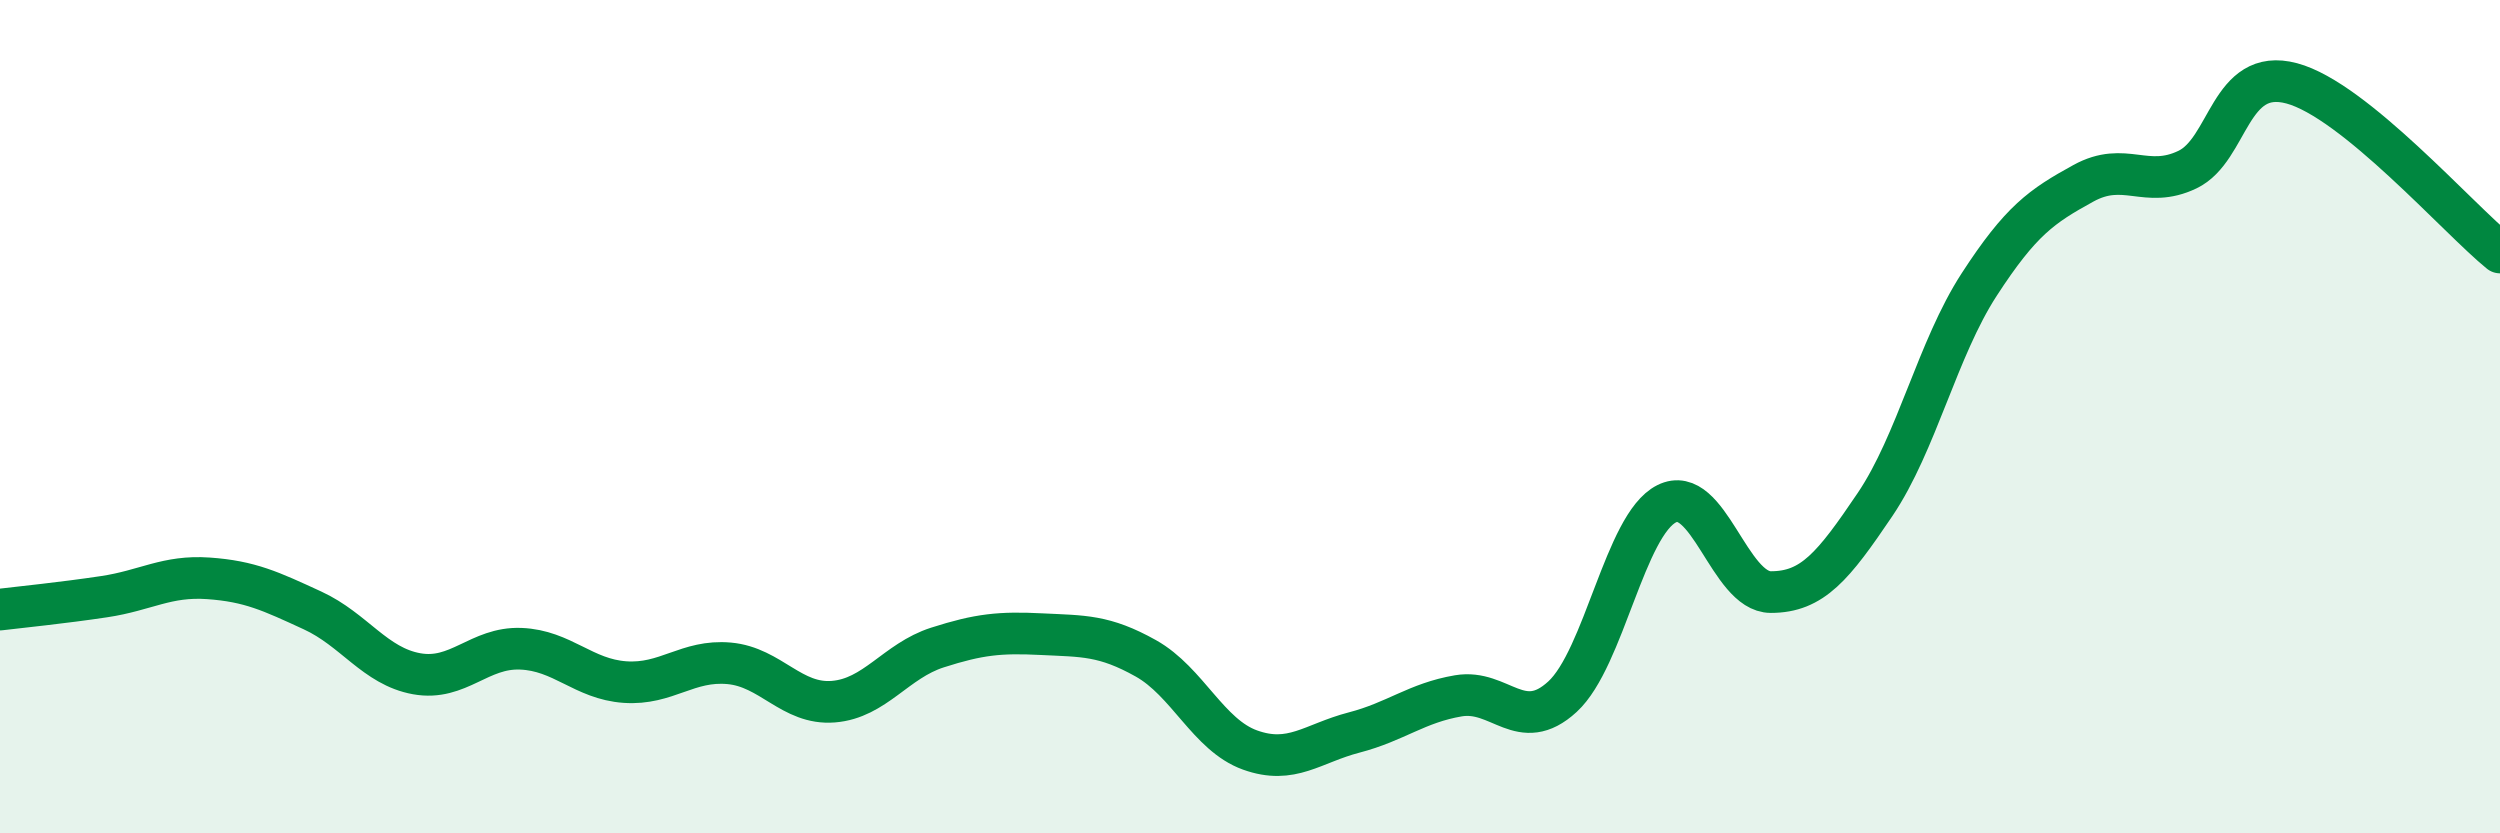
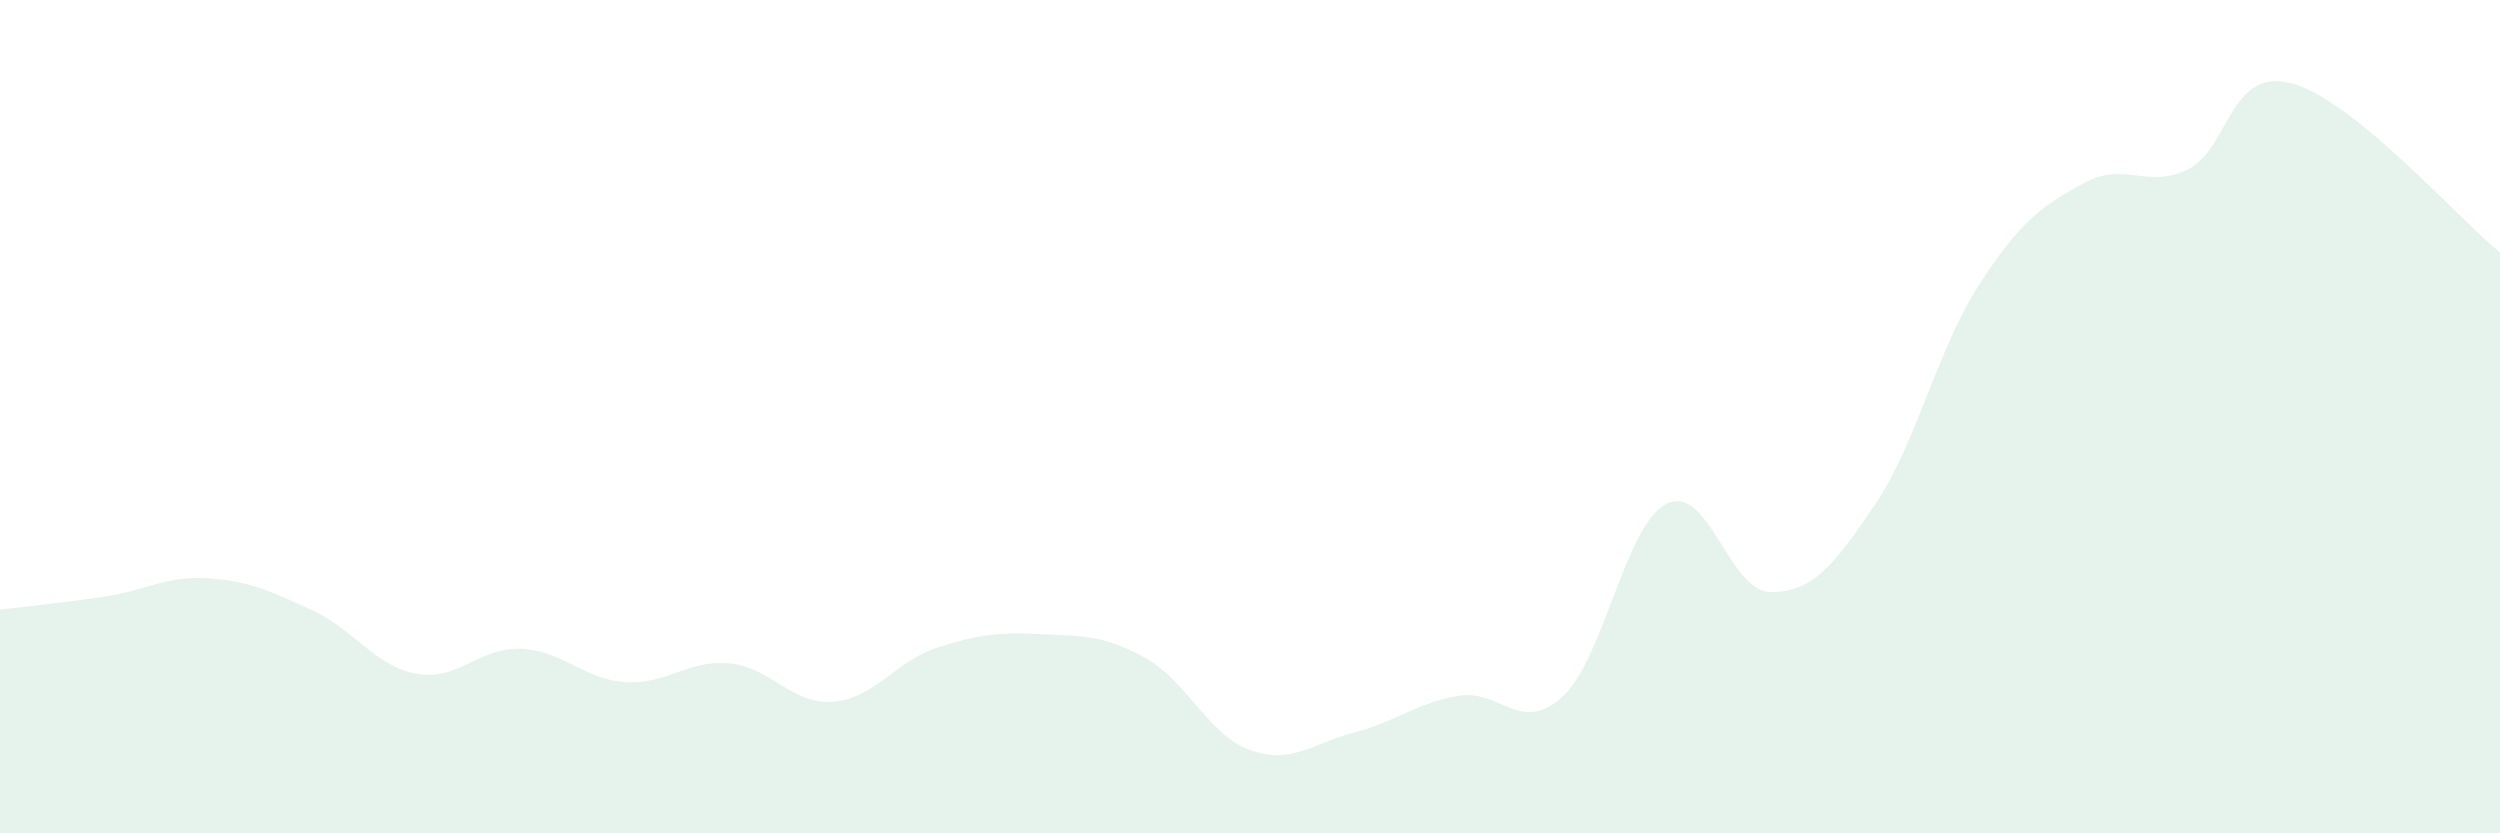
<svg xmlns="http://www.w3.org/2000/svg" width="60" height="20" viewBox="0 0 60 20">
  <path d="M 0,14.63 C 0.5,14.57 1.5,14.47 2.5,14.32 C 3.5,14.17 4,13.81 5,13.88 C 6,13.95 6.5,14.19 7.5,14.65 C 8.5,15.11 9,15.99 10,16.17 C 11,16.35 11.5,15.53 12.5,15.57 C 13.5,15.61 14,16.3 15,16.37 C 16,16.44 16.5,15.83 17.5,15.92 C 18.5,16.01 19,16.92 20,16.84 C 21,16.76 21.5,15.86 22.5,15.54 C 23.5,15.22 24,15.17 25,15.22 C 26,15.27 26.5,15.24 27.5,15.8 C 28.5,16.36 29,17.64 30,18 C 31,18.36 31.5,17.84 32.5,17.58 C 33.5,17.32 34,16.87 35,16.7 C 36,16.53 36.5,17.64 37.5,16.72 C 38.5,15.8 39,12.59 40,12.09 C 41,11.59 41.5,14.21 42.5,14.21 C 43.5,14.21 44,13.59 45,12.11 C 46,10.63 46.5,8.37 47.5,6.83 C 48.5,5.29 49,4.95 50,4.4 C 51,3.85 51.5,4.55 52.5,4.07 C 53.5,3.59 53.5,1.6 55,2 C 56.5,2.4 59,5.25 60,6.06L60 20L0 20Z" fill="#008740" opacity="0.1" stroke-linecap="round" stroke-linejoin="round" />
-   <path d="M 0,14.63 C 0.5,14.57 1.5,14.47 2.5,14.32 C 3.5,14.17 4,13.81 5,13.88 C 6,13.95 6.5,14.19 7.5,14.65 C 8.5,15.11 9,15.99 10,16.17 C 11,16.35 11.5,15.53 12.5,15.57 C 13.5,15.61 14,16.3 15,16.37 C 16,16.44 16.5,15.83 17.5,15.92 C 18.5,16.01 19,16.92 20,16.84 C 21,16.76 21.5,15.86 22.5,15.54 C 23.5,15.22 24,15.17 25,15.22 C 26,15.27 26.5,15.24 27.5,15.8 C 28.5,16.36 29,17.64 30,18 C 31,18.36 31.5,17.84 32.5,17.58 C 33.5,17.32 34,16.87 35,16.7 C 36,16.53 36.5,17.64 37.5,16.72 C 38.5,15.8 39,12.59 40,12.09 C 41,11.59 41.5,14.21 42.5,14.21 C 43.5,14.21 44,13.59 45,12.11 C 46,10.63 46.5,8.37 47.5,6.83 C 48.5,5.29 49,4.95 50,4.4 C 51,3.85 51.5,4.55 52.5,4.07 C 53.5,3.59 53.5,1.6 55,2 C 56.5,2.4 59,5.25 60,6.06" stroke="#008740" stroke-width="1" fill="none" stroke-linecap="round" stroke-linejoin="round" />
</svg>